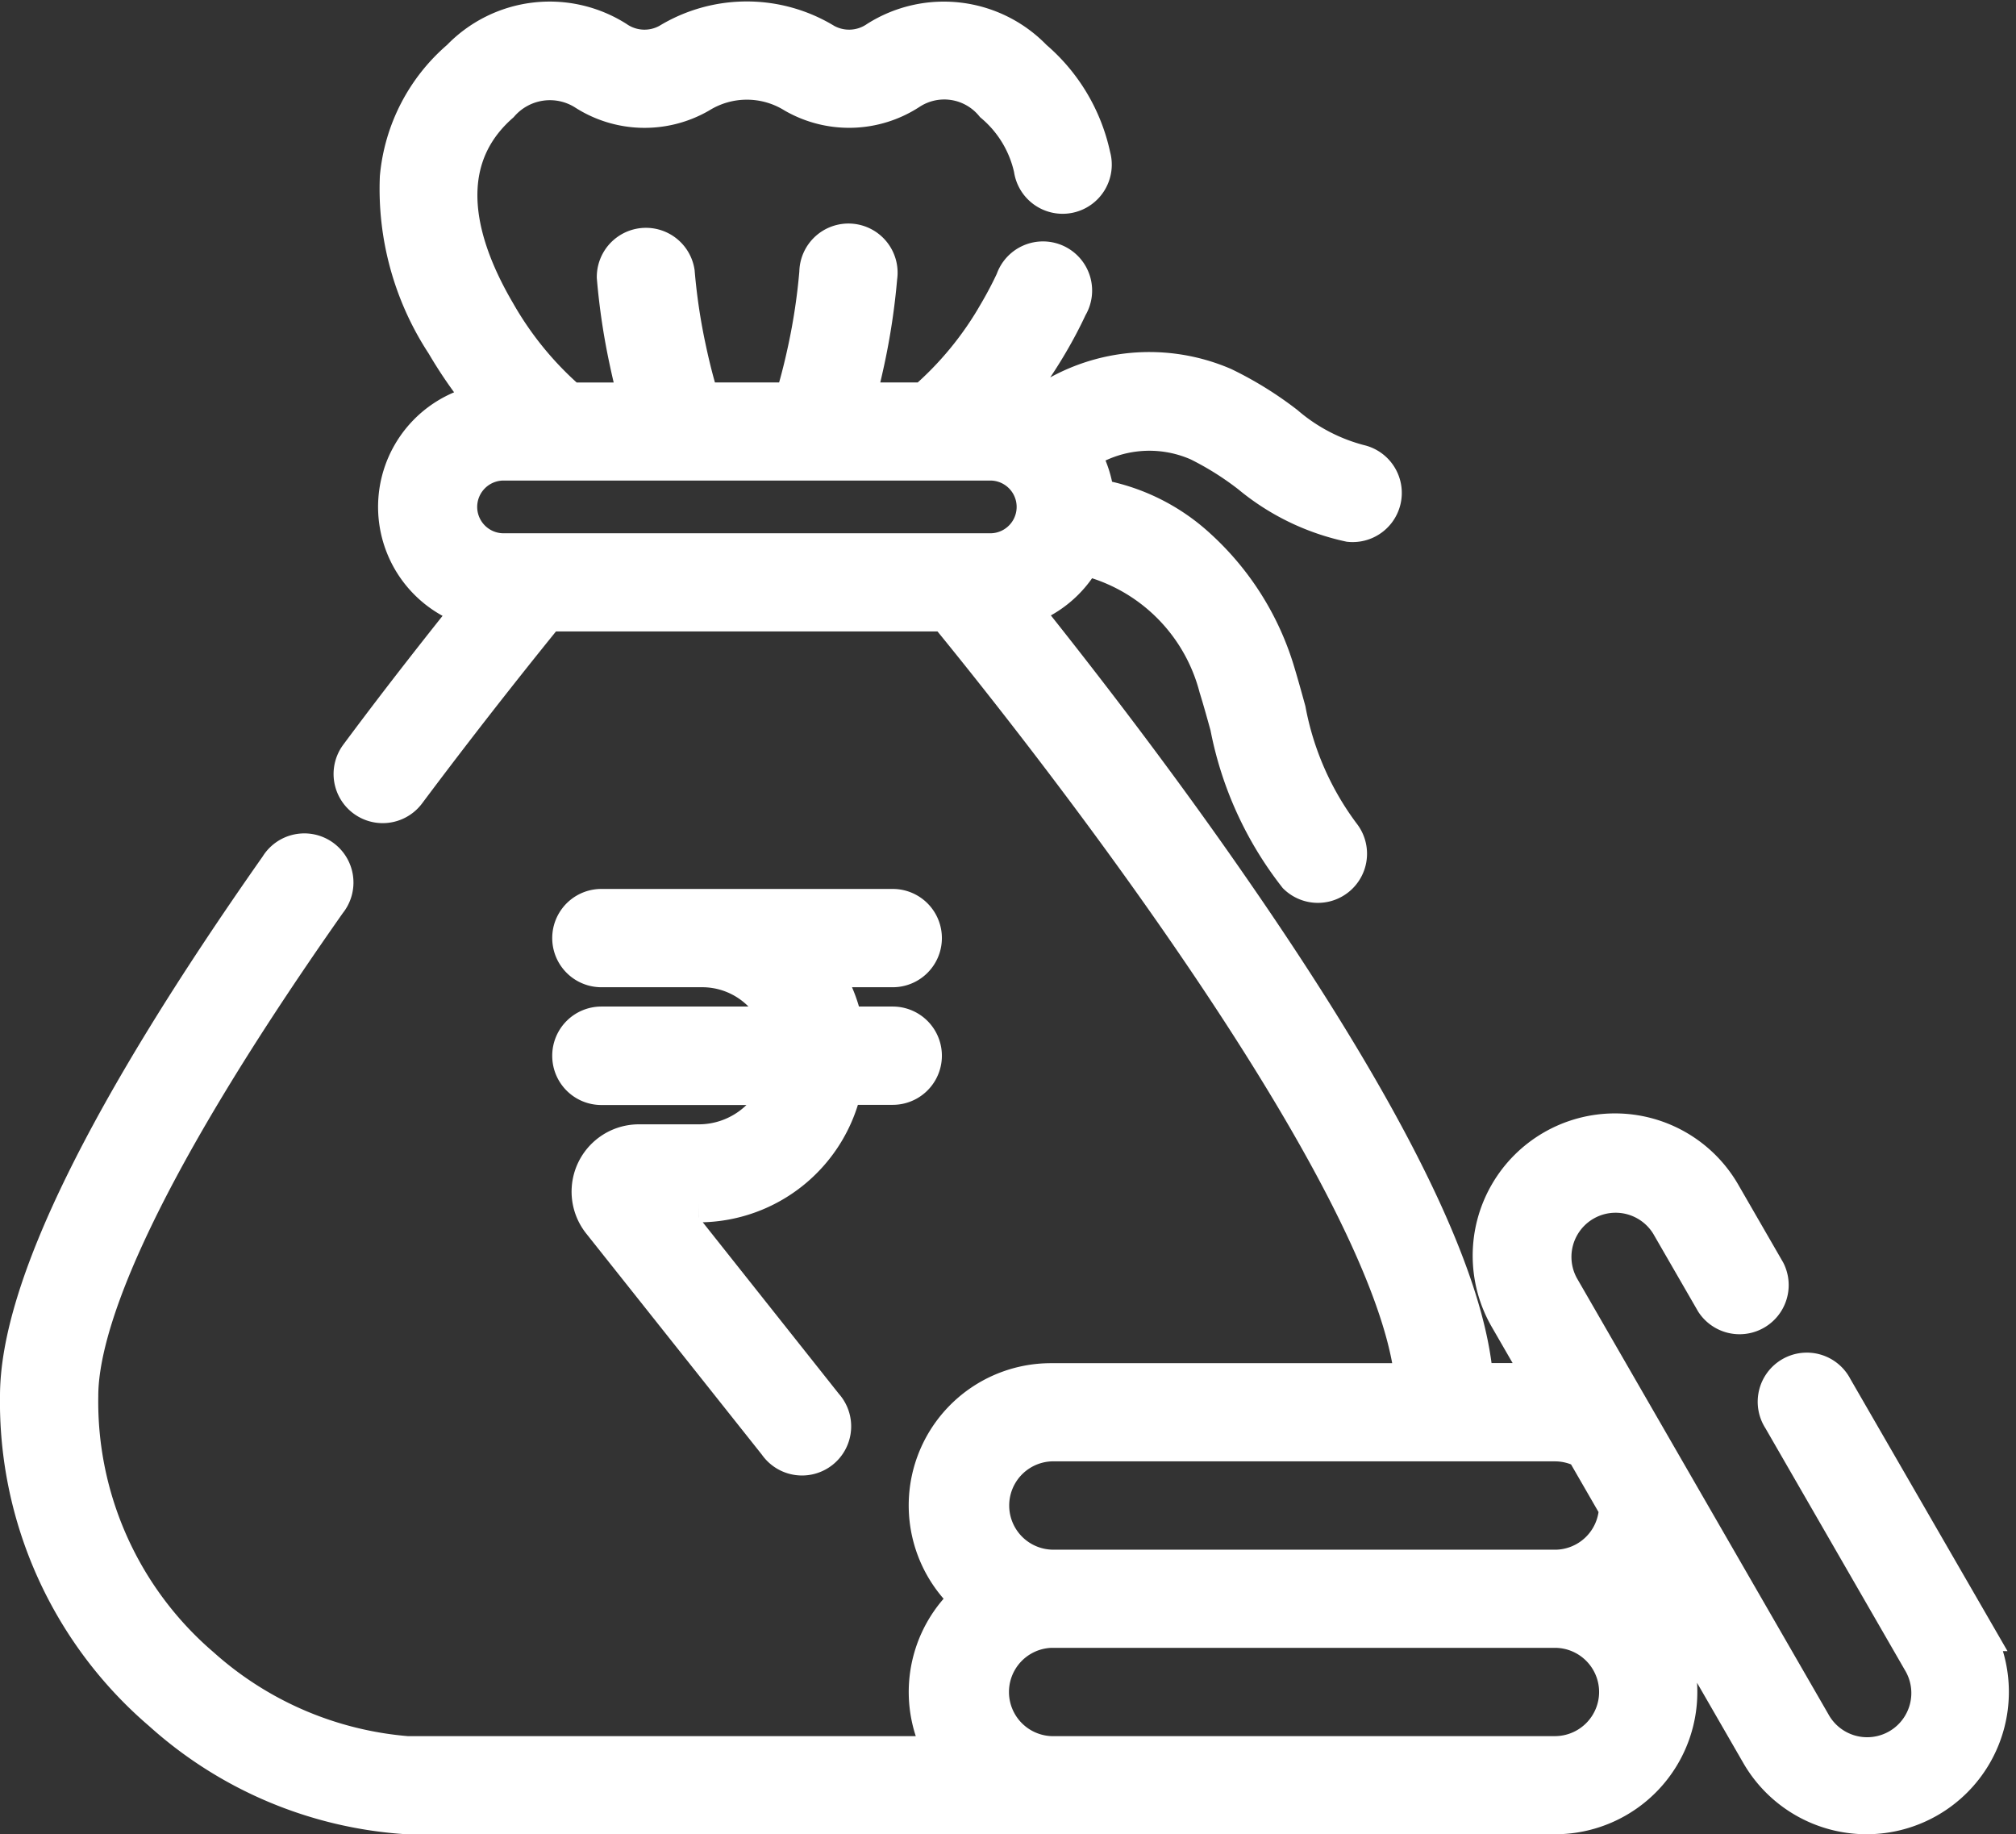
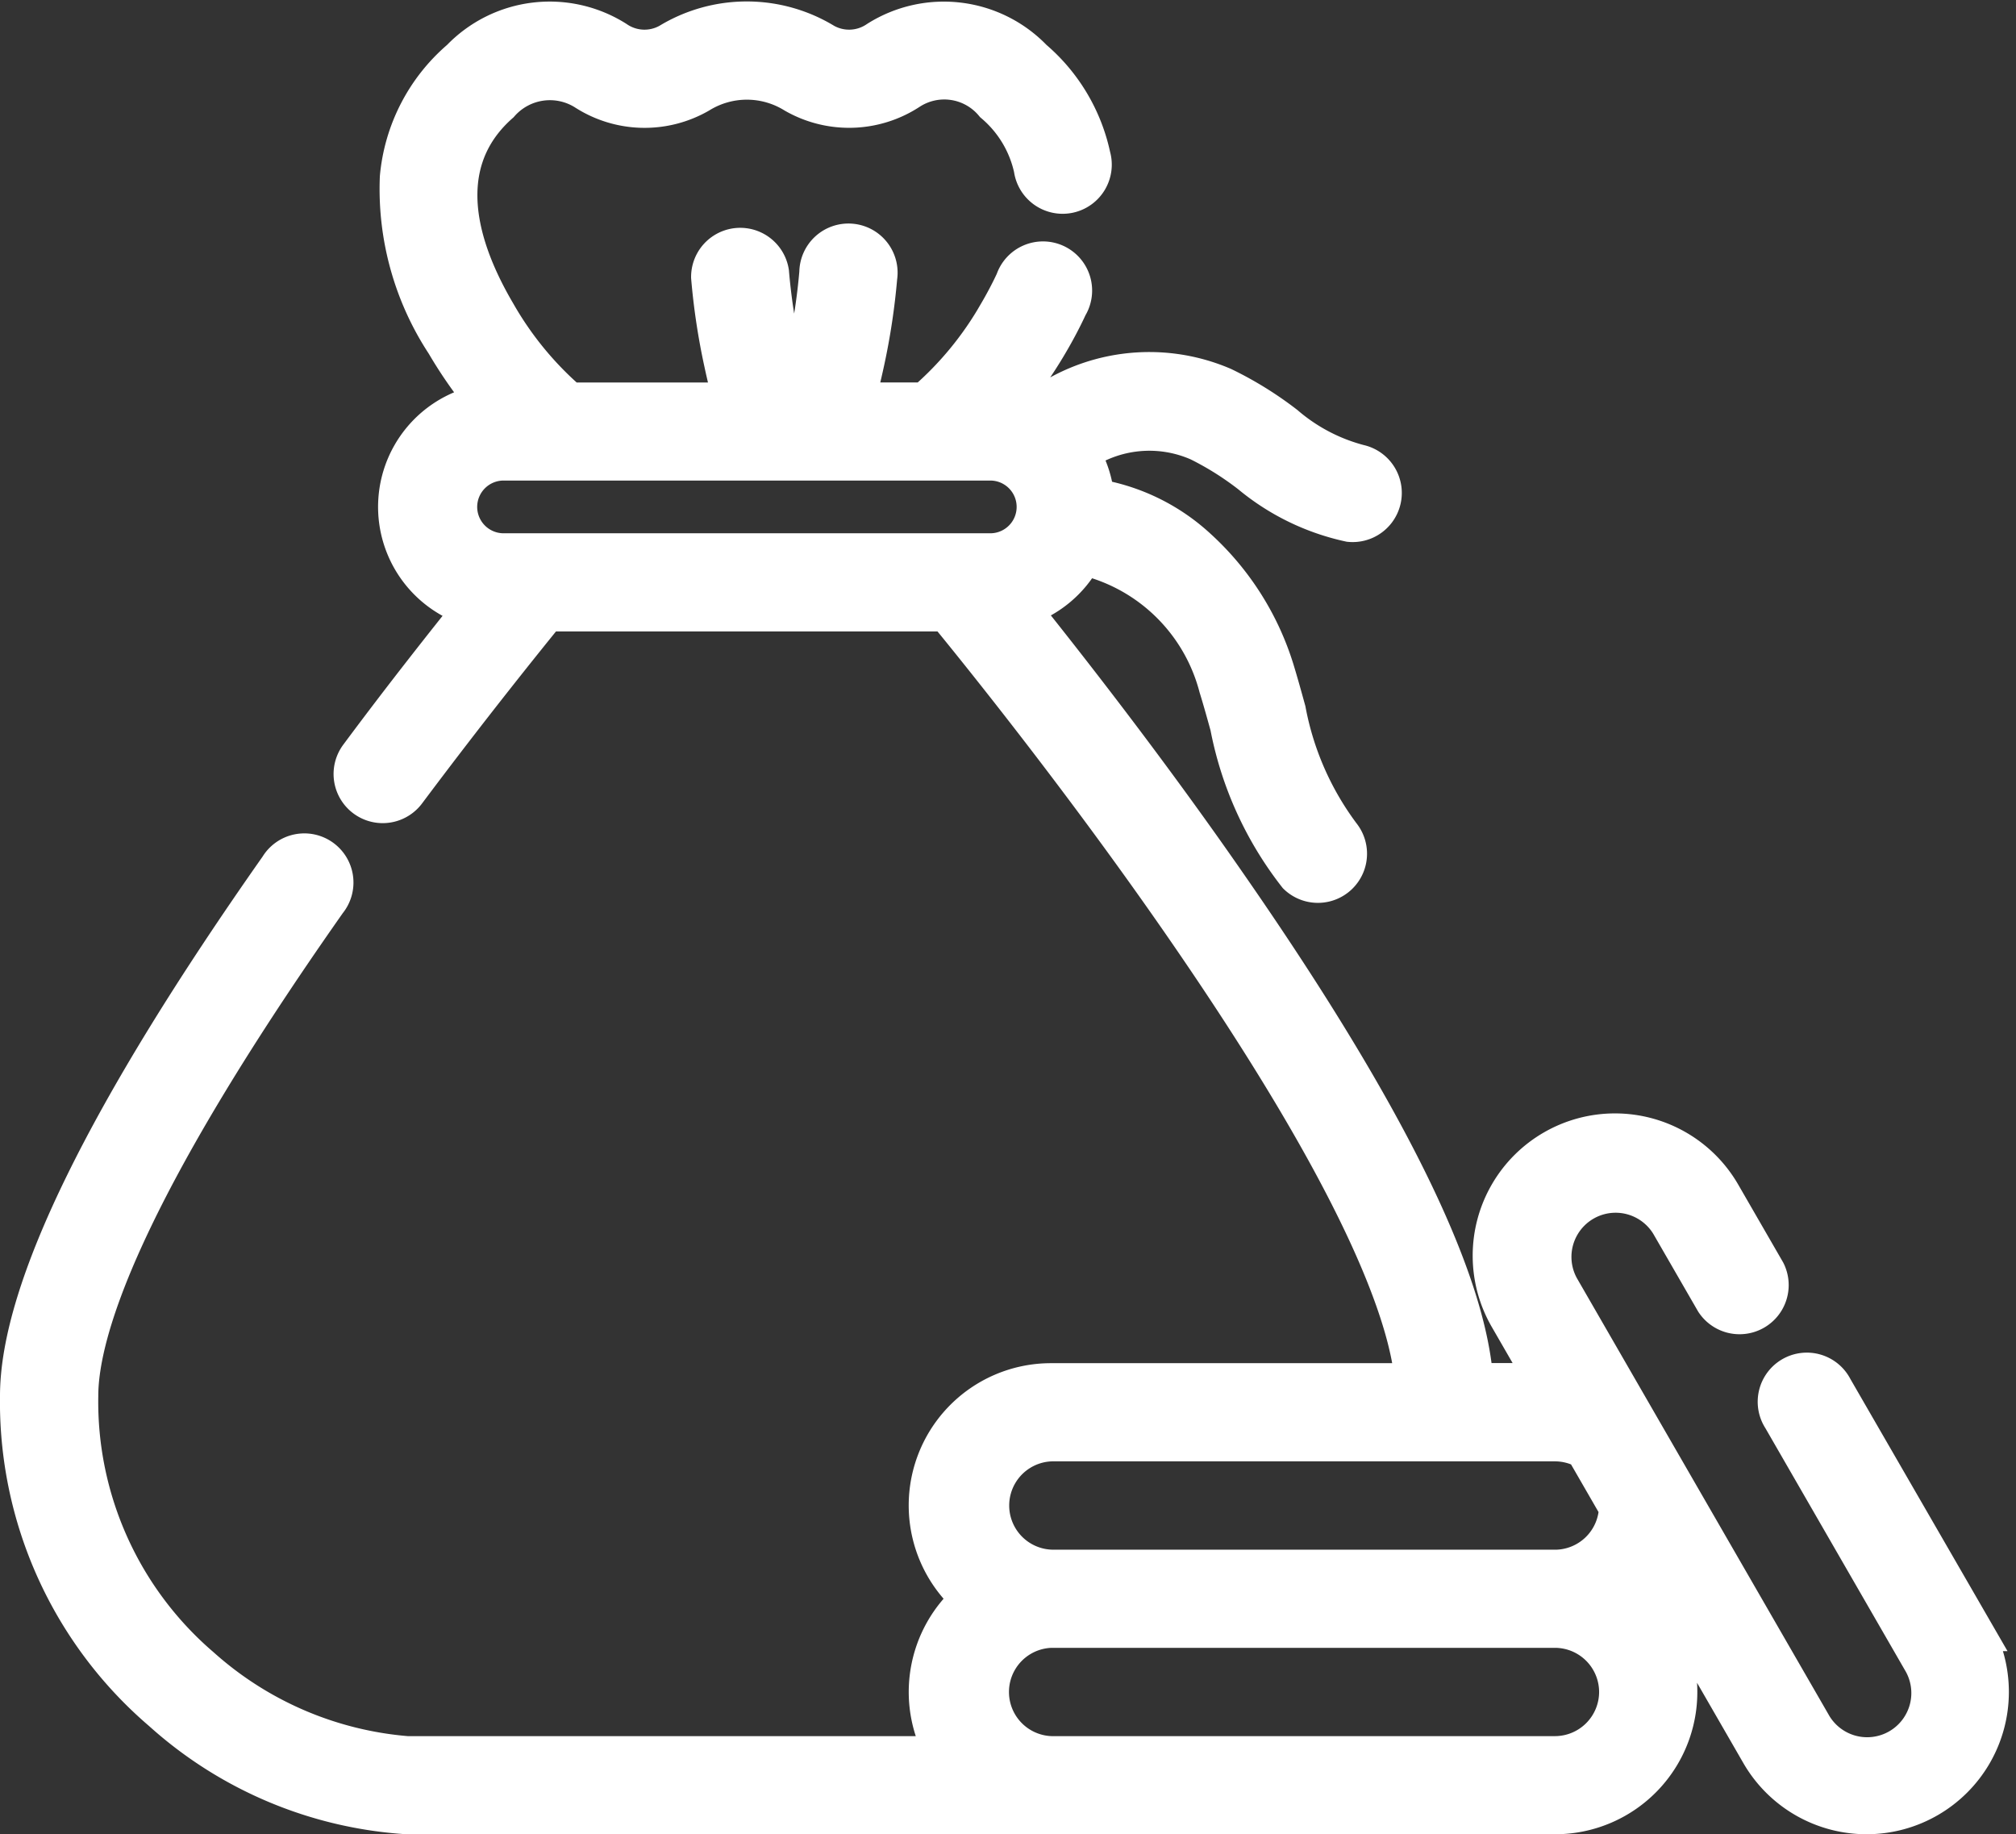
<svg xmlns="http://www.w3.org/2000/svg" width="34.871" height="31.723" viewBox="0 0 34.871 31.723">
  <rect x="0" y="0" width="34.871" height="31.723" fill="#333333" stroke="none" />
  <g id="rupee_5_" data-name="rupee(5)" transform="translate(0.35 -22.557)">
-     <path id="Path_464" data-name="Path 464" d="M143.6,256.371a.5.5,0,0,0,.5.5h3.136a1.536,1.536,0,0,1-1.447,1.034H144.75a.814.814,0,0,0-.638,1.321l3.045,3.833a.5.5,0,1,0,.781-.62L145.13,258.9h.656a2.537,2.537,0,0,0,2.48-2.032h.874a.5.5,0,1,0,0-1h-.862a2.442,2.442,0,0,0-.447-1.034h1.309a.5.5,0,1,0,0-1H144.1a.5.5,0,1,0,0,1h1.751a1.473,1.473,0,0,1,1.4,1.034H144.1A.5.5,0,0,0,143.6,256.371Z" transform="translate(-134.048 -215.553)" fill="#fff" stroke="#fff" stroke-width="0.7" />
-     <path id="Path_465" data-name="Path 465" d="M33.768,50.763,31.35,46.576a.5.5,0,1,0-.864.5L32.9,51.262a1.114,1.114,0,1,1-1.929,1.114L26.62,44.833a1.114,1.114,0,0,1,1.929-1.114l.773,1.339a.5.5,0,0,0,.864-.5l-.773-1.339a2.111,2.111,0,0,0-3.657,2.111l.664,1.151H25.132c-.11-1.807-1.543-4.706-4.267-8.624-1.4-2.02-2.82-3.827-3.6-4.8a1.811,1.811,0,0,0,1.114-.906,3.165,3.165,0,0,1,2.357,2.285c.068.219.129.44.194.674A6.007,6.007,0,0,0,22.1,37.683a.5.5,0,0,0,.739-.67,5.2,5.2,0,0,1-.951-2.165c-.064-.232-.13-.471-.2-.7a4.734,4.734,0,0,0-1.334-2.1,3.406,3.406,0,0,0-1.778-.863,1.791,1.791,0,0,0-.265-.8,2.136,2.136,0,0,1,2.083-.2,5.264,5.264,0,0,1,.893.561A4,4,0,0,0,23,31.58a.5.5,0,0,0,.155-.986,3.225,3.225,0,0,1-1.284-.674,6.085,6.085,0,0,0-1.071-.663,3.217,3.217,0,0,0-3.263.43,1.789,1.789,0,0,0-.5-.149,7.669,7.669,0,0,0,.741-1.051c.127-.216.241-.432.338-.642a.5.5,0,1,0-.9-.42c-.084.181-.183.369-.293.557a5.876,5.876,0,0,1-1.266,1.539H14.425q.092-.33.174-.709a11.56,11.56,0,0,0,.221-1.462.5.5,0,1,0-.994-.081,10.589,10.589,0,0,1-.2,1.335c-.072.337-.153.647-.239.917H11.756c-.086-.268-.167-.578-.239-.917a10.427,10.427,0,0,1-.2-1.334.5.5,0,0,0-.994.08,11.441,11.441,0,0,0,.22,1.463q.081.38.174.709H9.492a5.875,5.875,0,0,1-1.266-1.539c-.911-1.549-.89-2.809.059-3.645a1.165,1.165,0,0,1,1.49-.224,1.878,1.878,0,0,0,1.963.053,1.579,1.579,0,0,1,1.661,0,1.881,1.881,0,0,0,1.964-.054,1.129,1.129,0,0,1,1.49.224,2.059,2.059,0,0,1,.682,1.134.5.5,0,1,0,.976-.205,3.036,3.036,0,0,0-1-1.677,2.128,2.128,0,0,0-2.67-.326.888.888,0,0,1-.936.045,2.569,2.569,0,0,0-2.676,0,.886.886,0,0,1-.935-.045,2.127,2.127,0,0,0-2.671.326,3.045,3.045,0,0,0-1.053,2.035,4.846,4.846,0,0,0,.793,2.864,7.655,7.655,0,0,0,.74,1.051,1.8,1.8,0,0,0-.233,3.522c-.479.6-1.2,1.505-2,2.582a.5.5,0,1,0,.8.6C7.8,34.733,8.75,33.559,9.1,33.128h6.932c.511.622,2.27,2.795,4.011,5.3,3.172,4.564,4,6.886,4.087,8.055h-6.3a2.11,2.11,0,0,0-1.361,3.724,2.107,2.107,0,0,0-.432,2.726H6.689a6.1,6.1,0,0,1-3.576-1.538A6.053,6.053,0,0,1,1,46.7c0-1.116.745-3.507,4.3-8.562a.5.5,0,1,0-.816-.573C1.507,41.8,0,44.87,0,46.7a7.026,7.026,0,0,0,2.458,5.444A6.988,6.988,0,0,0,6.689,53.93H26.547a2.11,2.11,0,0,0,1.361-3.724,2.128,2.128,0,0,0,.4-.452l1.8,3.12a2.111,2.111,0,1,0,3.657-2.111ZM7.554,31.324a.807.807,0,0,1,.806-.806h8.419a.806.806,0,1,1,0,1.612H8.36a.807.807,0,0,1-.806-.806ZM27.66,51.819a1.115,1.115,0,0,1-1.114,1.114H17.833a1.114,1.114,0,0,1,0-2.227h8.709A1.115,1.115,0,0,1,27.66,51.819Zm-1.114-2.111H17.837a1.114,1.114,0,0,1,0-2.227h8.709a1.109,1.109,0,0,1,.527.133l.585,1.014a1.114,1.114,0,0,1-1.112,1.081Z" transform="translate(0)" fill="#fff" stroke="#fff" stroke-width="0.7" />
+     <path id="Path_465" data-name="Path 465" d="M33.768,50.763,31.35,46.576a.5.5,0,1,0-.864.5L32.9,51.262a1.114,1.114,0,1,1-1.929,1.114L26.62,44.833a1.114,1.114,0,0,1,1.929-1.114l.773,1.339a.5.5,0,0,0,.864-.5l-.773-1.339a2.111,2.111,0,0,0-3.657,2.111l.664,1.151H25.132c-.11-1.807-1.543-4.706-4.267-8.624-1.4-2.02-2.82-3.827-3.6-4.8a1.811,1.811,0,0,0,1.114-.906,3.165,3.165,0,0,1,2.357,2.285c.068.219.129.44.194.674A6.007,6.007,0,0,0,22.1,37.683a.5.5,0,0,0,.739-.67,5.2,5.2,0,0,1-.951-2.165c-.064-.232-.13-.471-.2-.7a4.734,4.734,0,0,0-1.334-2.1,3.406,3.406,0,0,0-1.778-.863,1.791,1.791,0,0,0-.265-.8,2.136,2.136,0,0,1,2.083-.2,5.264,5.264,0,0,1,.893.561A4,4,0,0,0,23,31.58a.5.5,0,0,0,.155-.986,3.225,3.225,0,0,1-1.284-.674,6.085,6.085,0,0,0-1.071-.663,3.217,3.217,0,0,0-3.263.43,1.789,1.789,0,0,0-.5-.149,7.669,7.669,0,0,0,.741-1.051c.127-.216.241-.432.338-.642a.5.5,0,1,0-.9-.42c-.084.181-.183.369-.293.557a5.876,5.876,0,0,1-1.266,1.539H14.425q.092-.33.174-.709a11.56,11.56,0,0,0,.221-1.462.5.5,0,1,0-.994-.081,10.589,10.589,0,0,1-.2,1.335c-.072.337-.153.647-.239.917c-.086-.268-.167-.578-.239-.917a10.427,10.427,0,0,1-.2-1.334.5.5,0,0,0-.994.08,11.441,11.441,0,0,0,.22,1.463q.081.38.174.709H9.492a5.875,5.875,0,0,1-1.266-1.539c-.911-1.549-.89-2.809.059-3.645a1.165,1.165,0,0,1,1.49-.224,1.878,1.878,0,0,0,1.963.053,1.579,1.579,0,0,1,1.661,0,1.881,1.881,0,0,0,1.964-.054,1.129,1.129,0,0,1,1.49.224,2.059,2.059,0,0,1,.682,1.134.5.5,0,1,0,.976-.205,3.036,3.036,0,0,0-1-1.677,2.128,2.128,0,0,0-2.67-.326.888.888,0,0,1-.936.045,2.569,2.569,0,0,0-2.676,0,.886.886,0,0,1-.935-.045,2.127,2.127,0,0,0-2.671.326,3.045,3.045,0,0,0-1.053,2.035,4.846,4.846,0,0,0,.793,2.864,7.655,7.655,0,0,0,.74,1.051,1.8,1.8,0,0,0-.233,3.522c-.479.6-1.2,1.505-2,2.582a.5.5,0,1,0,.8.6C7.8,34.733,8.75,33.559,9.1,33.128h6.932c.511.622,2.27,2.795,4.011,5.3,3.172,4.564,4,6.886,4.087,8.055h-6.3a2.11,2.11,0,0,0-1.361,3.724,2.107,2.107,0,0,0-.432,2.726H6.689a6.1,6.1,0,0,1-3.576-1.538A6.053,6.053,0,0,1,1,46.7c0-1.116.745-3.507,4.3-8.562a.5.5,0,1,0-.816-.573C1.507,41.8,0,44.87,0,46.7a7.026,7.026,0,0,0,2.458,5.444A6.988,6.988,0,0,0,6.689,53.93H26.547a2.11,2.11,0,0,0,1.361-3.724,2.128,2.128,0,0,0,.4-.452l1.8,3.12a2.111,2.111,0,1,0,3.657-2.111ZM7.554,31.324a.807.807,0,0,1,.806-.806h8.419a.806.806,0,1,1,0,1.612H8.36a.807.807,0,0,1-.806-.806ZM27.66,51.819a1.115,1.115,0,0,1-1.114,1.114H17.833a1.114,1.114,0,0,1,0-2.227h8.709A1.115,1.115,0,0,1,27.66,51.819Zm-1.114-2.111H17.837a1.114,1.114,0,0,1,0-2.227h8.709a1.109,1.109,0,0,1,.527.133l.585,1.014a1.114,1.114,0,0,1-1.112,1.081Z" transform="translate(0)" fill="#fff" stroke="#fff" stroke-width="0.7" />
  </g>
</svg>